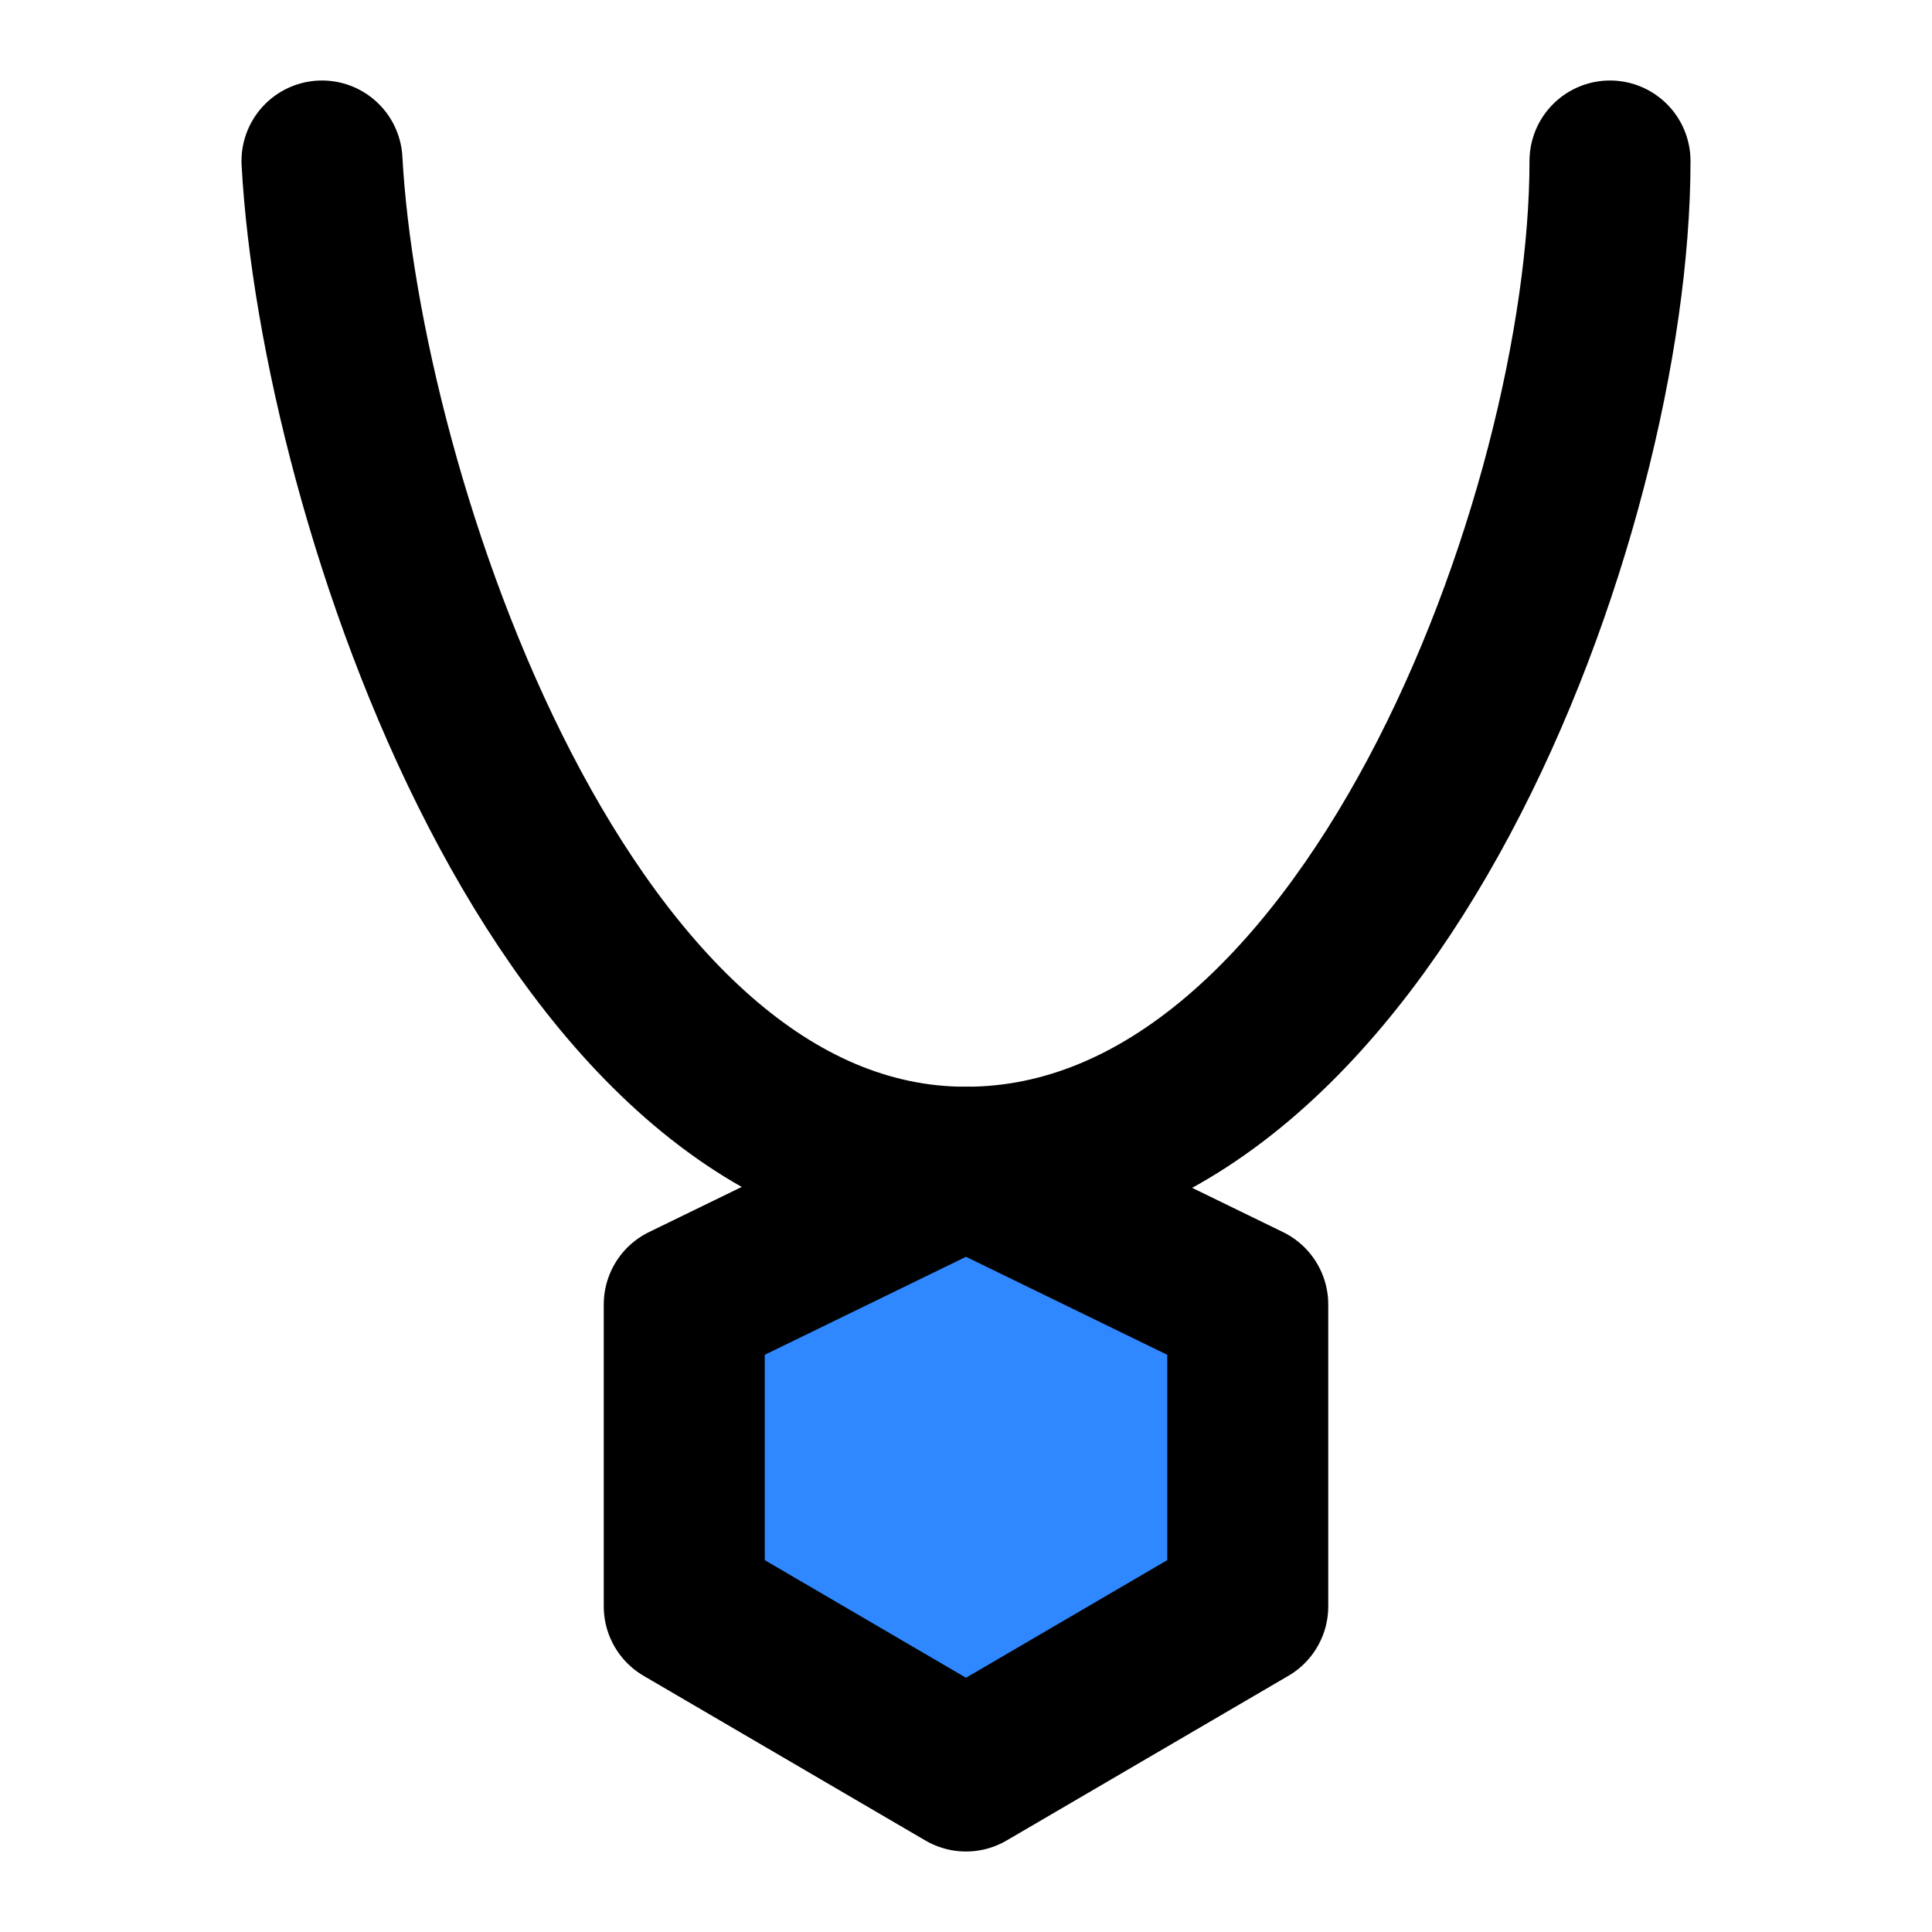
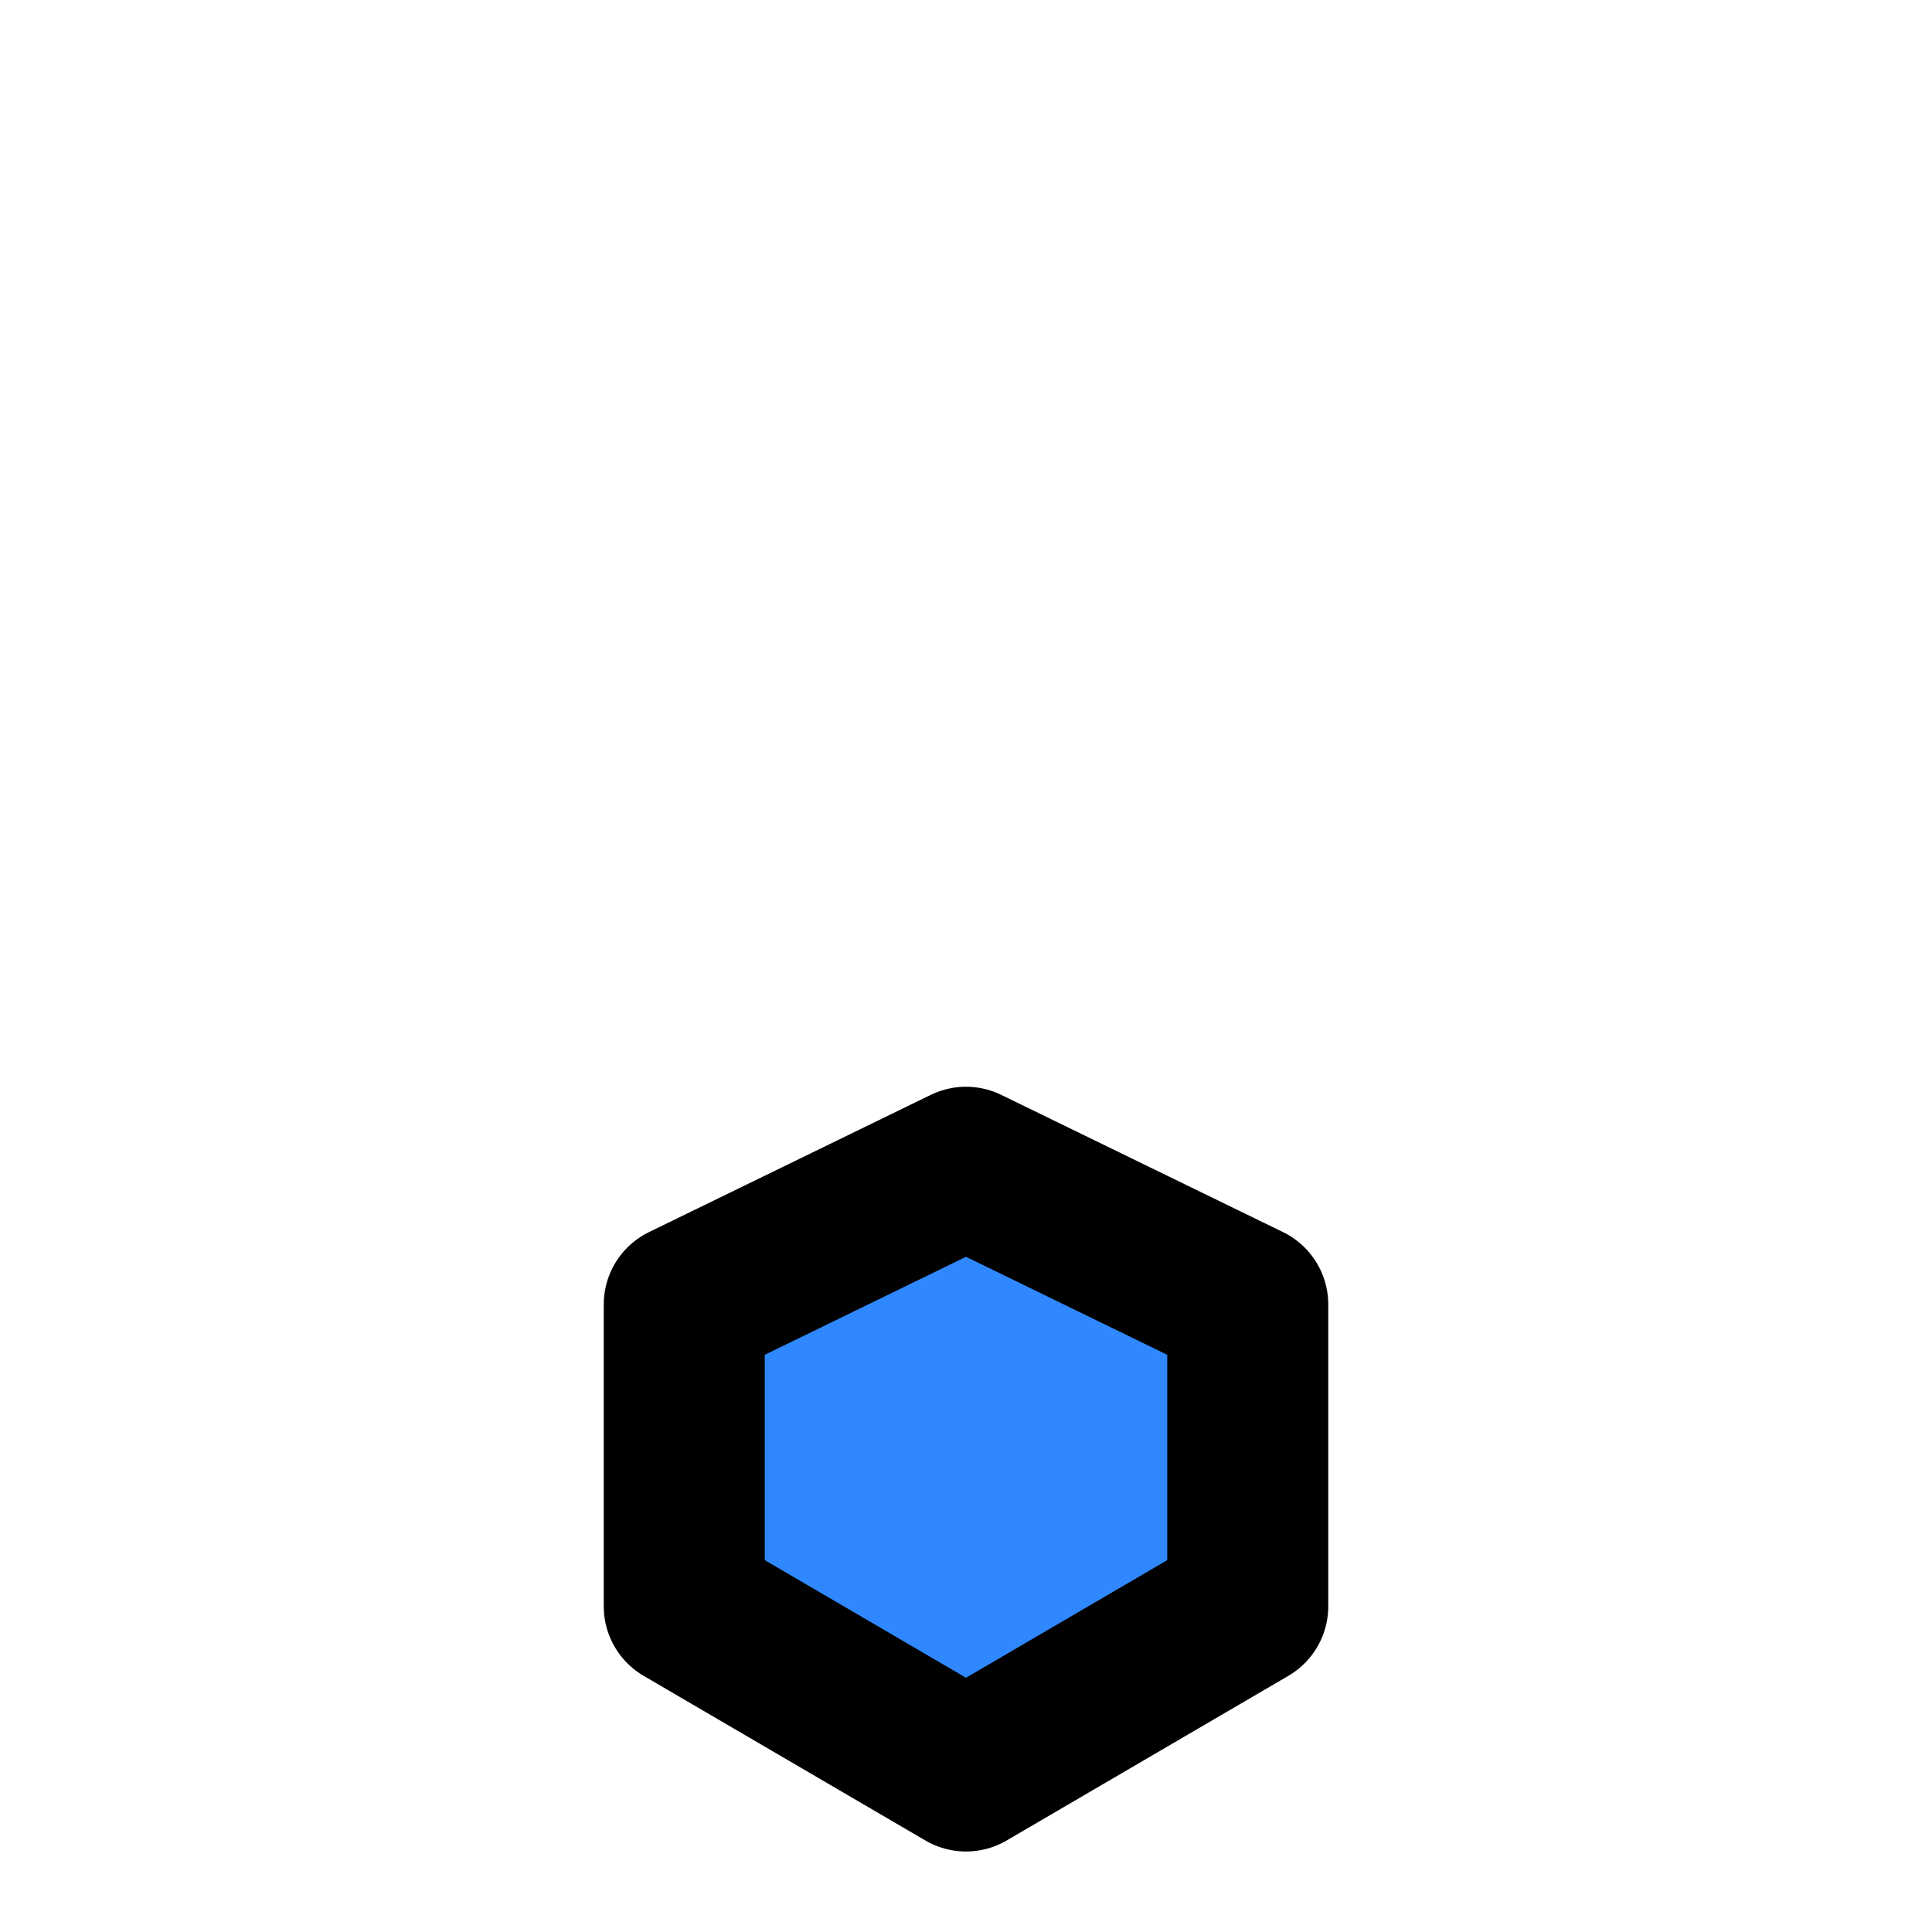
<svg xmlns="http://www.w3.org/2000/svg" width="800px" height="800px" viewBox="0 0 48 48" fill="none">
  <path d="M17 32.409L24 29L31 32.409V39.909L24 44L17 39.909V32.409Z" fill="#2F88FF" stroke="#000000" stroke-width="4" stroke-linecap="round" stroke-linejoin="round" />
-   <path d="M8 4C8.455 12.333 14 29 24 29C34 29 40 12.784 40 4" stroke="#000000" stroke-width="4" stroke-linecap="round" stroke-linejoin="round" />
</svg>